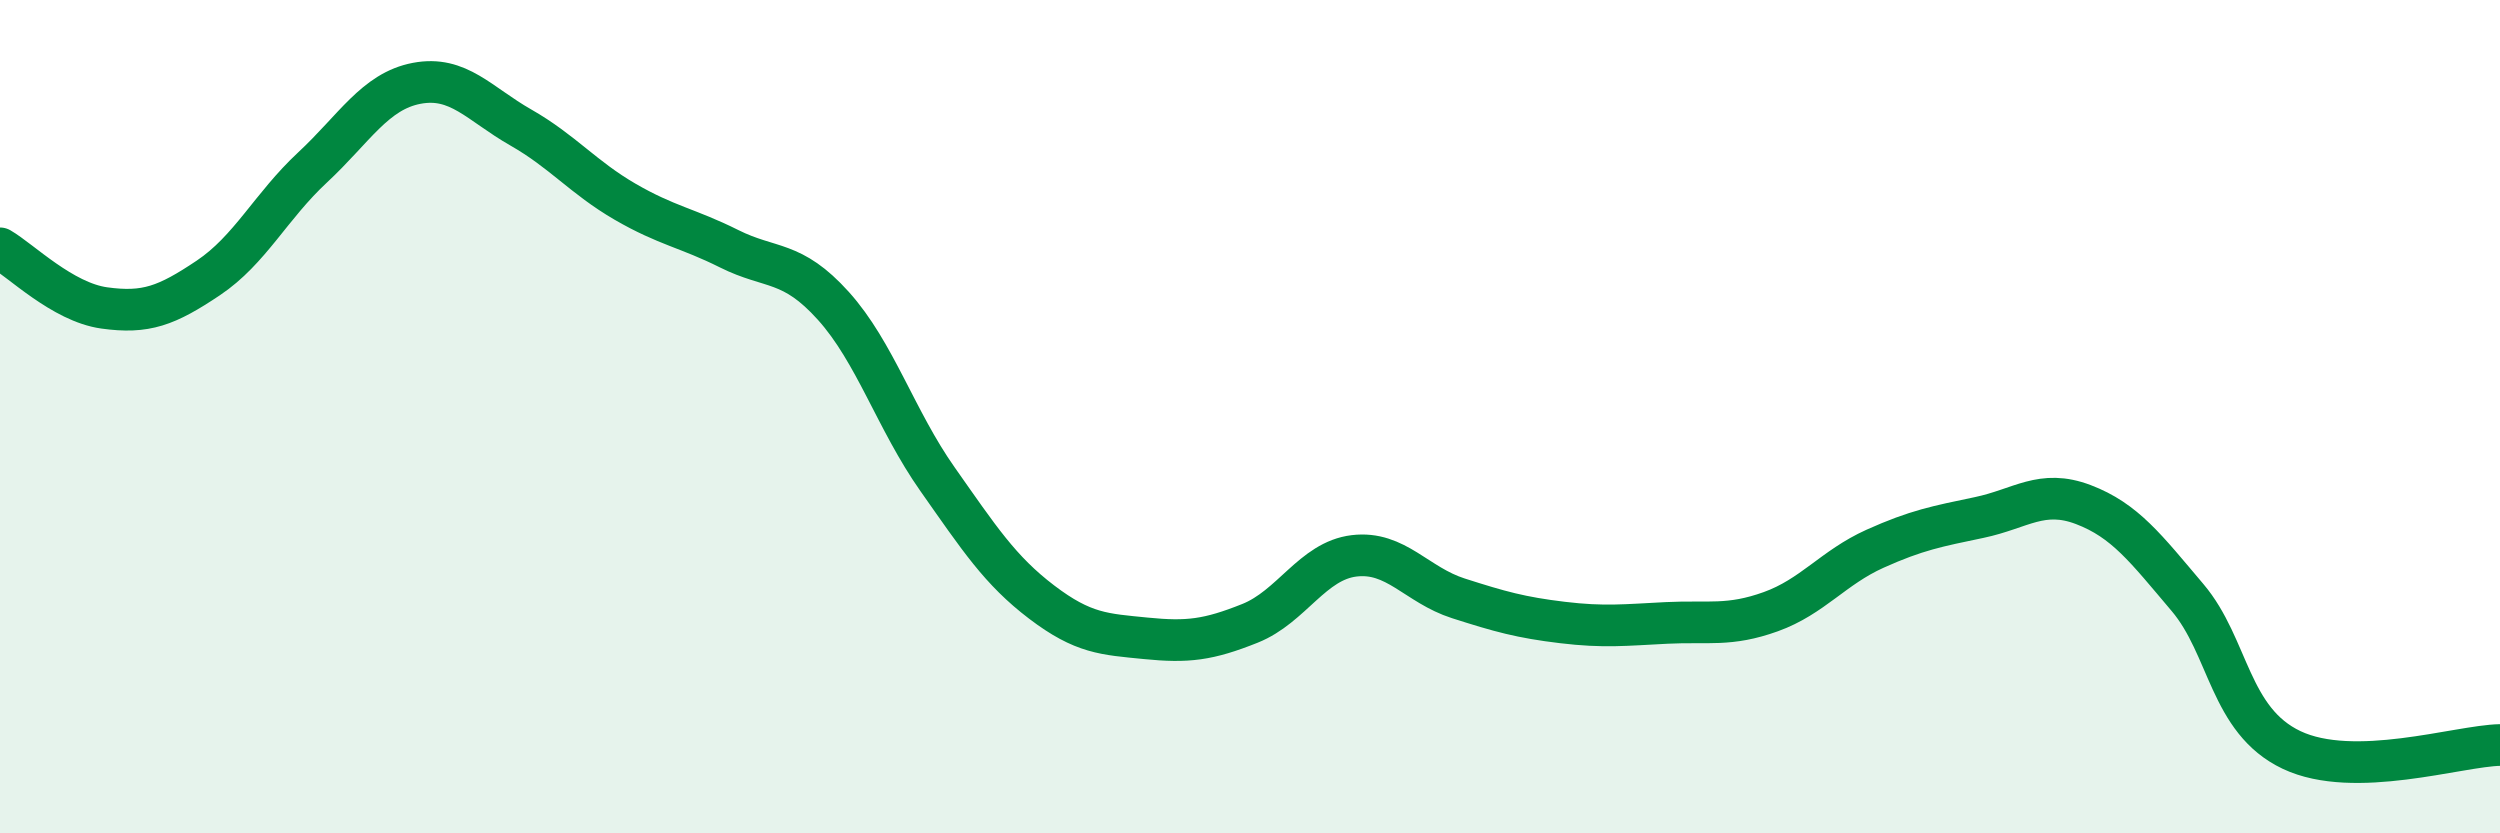
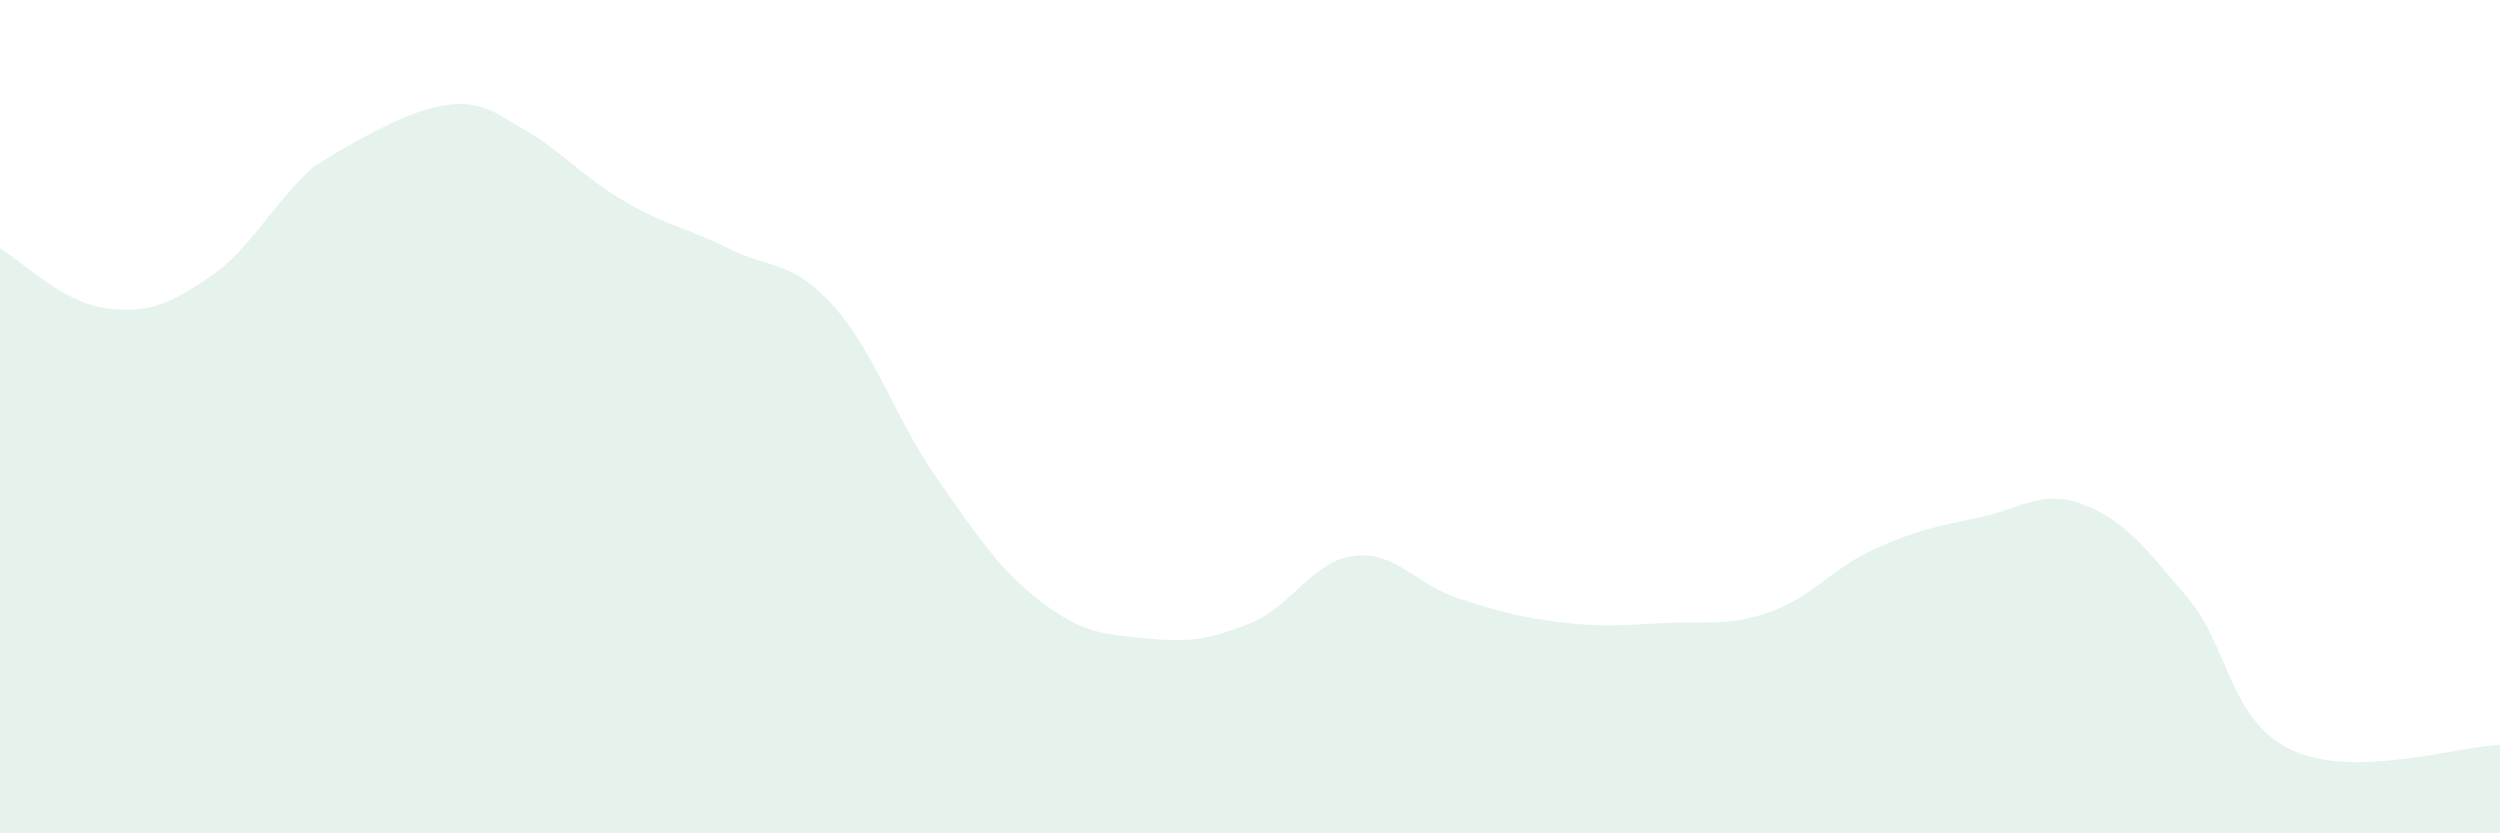
<svg xmlns="http://www.w3.org/2000/svg" width="60" height="20" viewBox="0 0 60 20">
-   <path d="M 0,5.96 C 0.5,6.25 1.5,7.25 2.5,7.39 C 3.5,7.53 4,7.34 5,6.67 C 6,6 6.5,4.95 7.5,4.02 C 8.5,3.09 9,2.19 10,2 C 11,1.81 11.5,2.49 12.5,3.06 C 13.5,3.63 14,4.26 15,4.84 C 16,5.42 16.5,5.47 17.5,5.97 C 18.5,6.47 19,6.23 20,7.34 C 21,8.45 21.5,10.08 22.5,11.5 C 23.5,12.92 24,13.69 25,14.45 C 26,15.21 26.5,15.22 27.5,15.32 C 28.5,15.42 29,15.36 30,14.96 C 31,14.56 31.5,13.46 32.5,13.34 C 33.5,13.22 34,14.04 35,14.36 C 36,14.68 36.5,14.82 37.5,14.94 C 38.5,15.06 39,15 40,14.95 C 41,14.9 41.5,15.04 42.5,14.68 C 43.5,14.32 44,13.62 45,13.17 C 46,12.72 46.5,12.63 47.5,12.42 C 48.5,12.21 49,11.73 50,12.11 C 51,12.49 51.5,13.16 52.5,14.34 C 53.5,15.52 53.5,17.29 55,18 C 56.5,18.71 59,17.9 60,17.88L60 20L0 20Z" fill="#008740" opacity="0.1" stroke-linecap="round" stroke-linejoin="round" />
-   <path d="M 0,5.96 C 0.5,6.25 1.5,7.25 2.5,7.39 C 3.5,7.53 4,7.34 5,6.67 C 6,6 6.5,4.95 7.5,4.02 C 8.5,3.09 9,2.19 10,2 C 11,1.81 11.5,2.49 12.5,3.06 C 13.5,3.63 14,4.26 15,4.84 C 16,5.42 16.5,5.47 17.5,5.97 C 18.5,6.47 19,6.23 20,7.34 C 21,8.45 21.5,10.08 22.5,11.5 C 23.5,12.92 24,13.69 25,14.45 C 26,15.21 26.5,15.22 27.5,15.32 C 28.5,15.42 29,15.36 30,14.96 C 31,14.56 31.5,13.46 32.5,13.34 C 33.5,13.22 34,14.04 35,14.36 C 36,14.68 36.5,14.82 37.5,14.94 C 38.5,15.06 39,15 40,14.95 C 41,14.9 41.5,15.04 42.5,14.68 C 43.5,14.32 44,13.62 45,13.17 C 46,12.72 46.5,12.63 47.5,12.42 C 48.5,12.21 49,11.73 50,12.11 C 51,12.49 51.5,13.16 52.5,14.34 C 53.5,15.52 53.5,17.29 55,18 C 56.5,18.71 59,17.9 60,17.88" stroke="#008740" stroke-width="1" fill="none" stroke-linecap="round" stroke-linejoin="round" />
+   <path d="M 0,5.96 C 0.5,6.25 1.5,7.25 2.5,7.39 C 3.5,7.53 4,7.34 5,6.67 C 6,6 6.5,4.95 7.5,4.02 C 11,1.81 11.5,2.49 12.5,3.06 C 13.5,3.63 14,4.26 15,4.84 C 16,5.42 16.5,5.47 17.5,5.97 C 18.5,6.47 19,6.23 20,7.34 C 21,8.45 21.5,10.08 22.5,11.5 C 23.5,12.92 24,13.69 25,14.45 C 26,15.21 26.5,15.22 27.5,15.32 C 28.5,15.42 29,15.36 30,14.96 C 31,14.56 31.5,13.46 32.5,13.34 C 33.5,13.22 34,14.04 35,14.36 C 36,14.68 36.5,14.82 37.5,14.94 C 38.5,15.06 39,15 40,14.95 C 41,14.9 41.5,15.04 42.5,14.68 C 43.5,14.32 44,13.62 45,13.17 C 46,12.72 46.5,12.63 47.5,12.42 C 48.5,12.21 49,11.73 50,12.11 C 51,12.49 51.5,13.16 52.5,14.34 C 53.5,15.52 53.5,17.29 55,18 C 56.5,18.71 59,17.9 60,17.88L60 20L0 20Z" fill="#008740" opacity="0.1" stroke-linecap="round" stroke-linejoin="round" />
</svg>